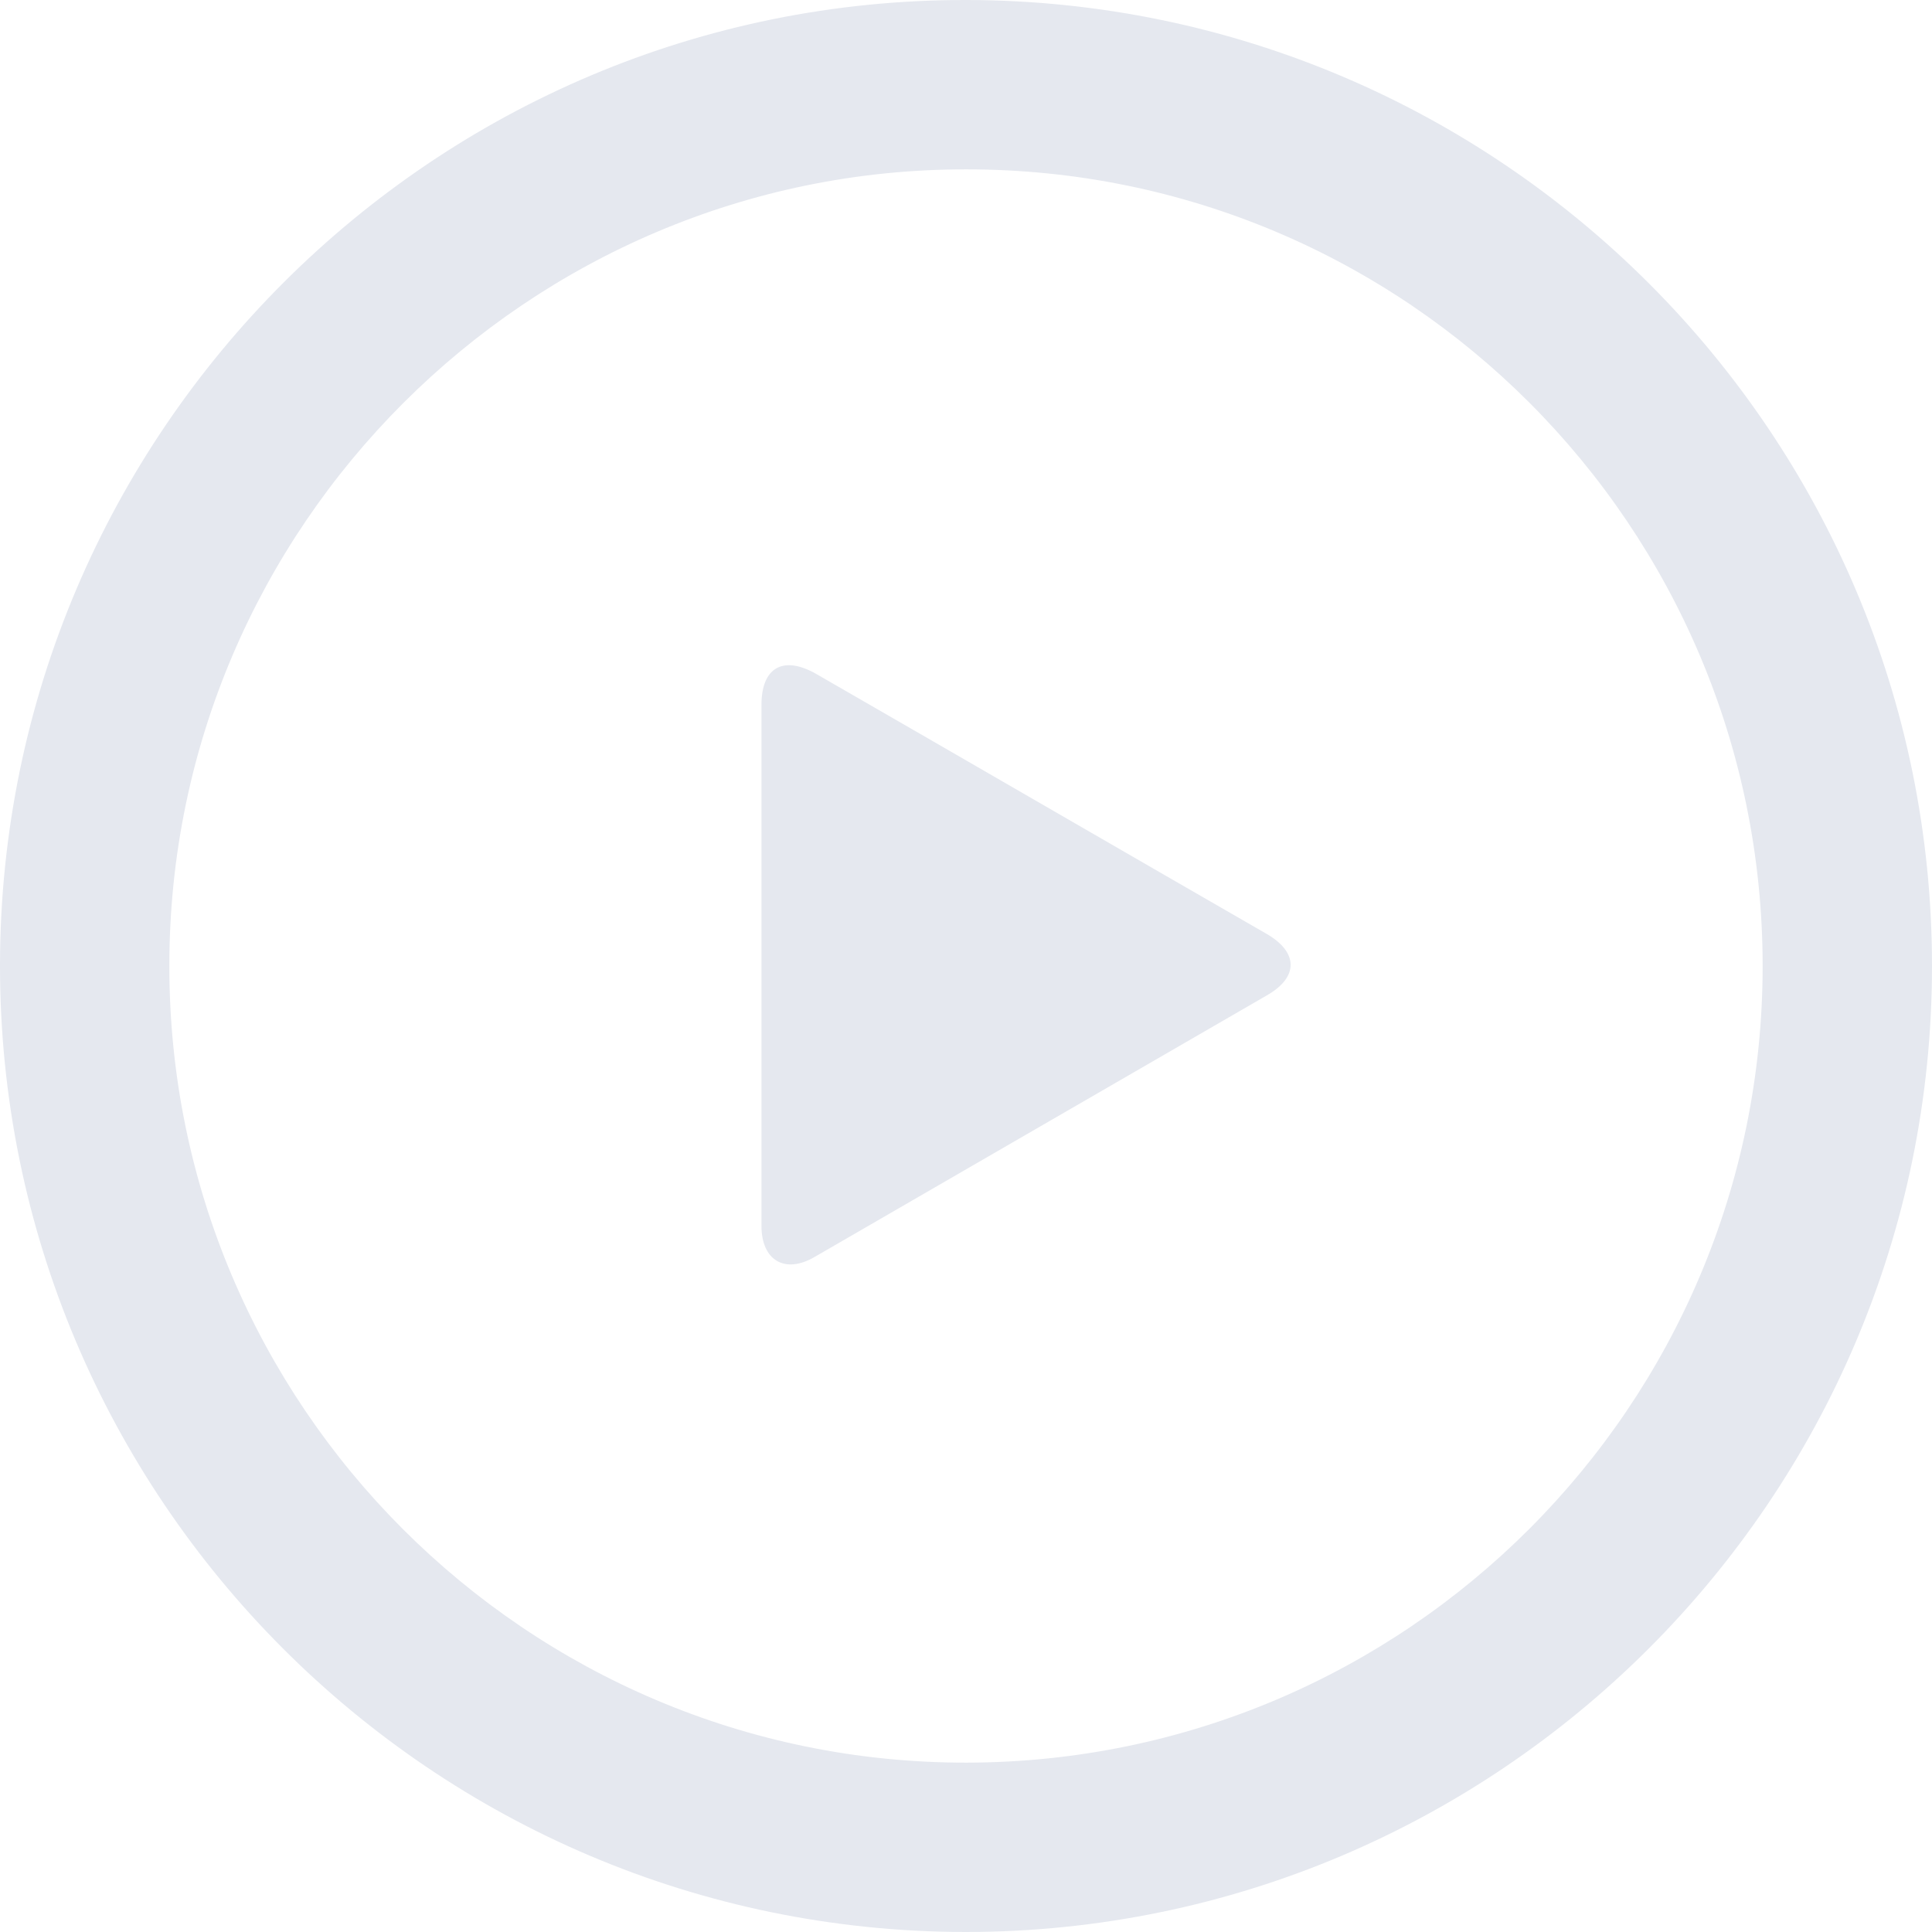
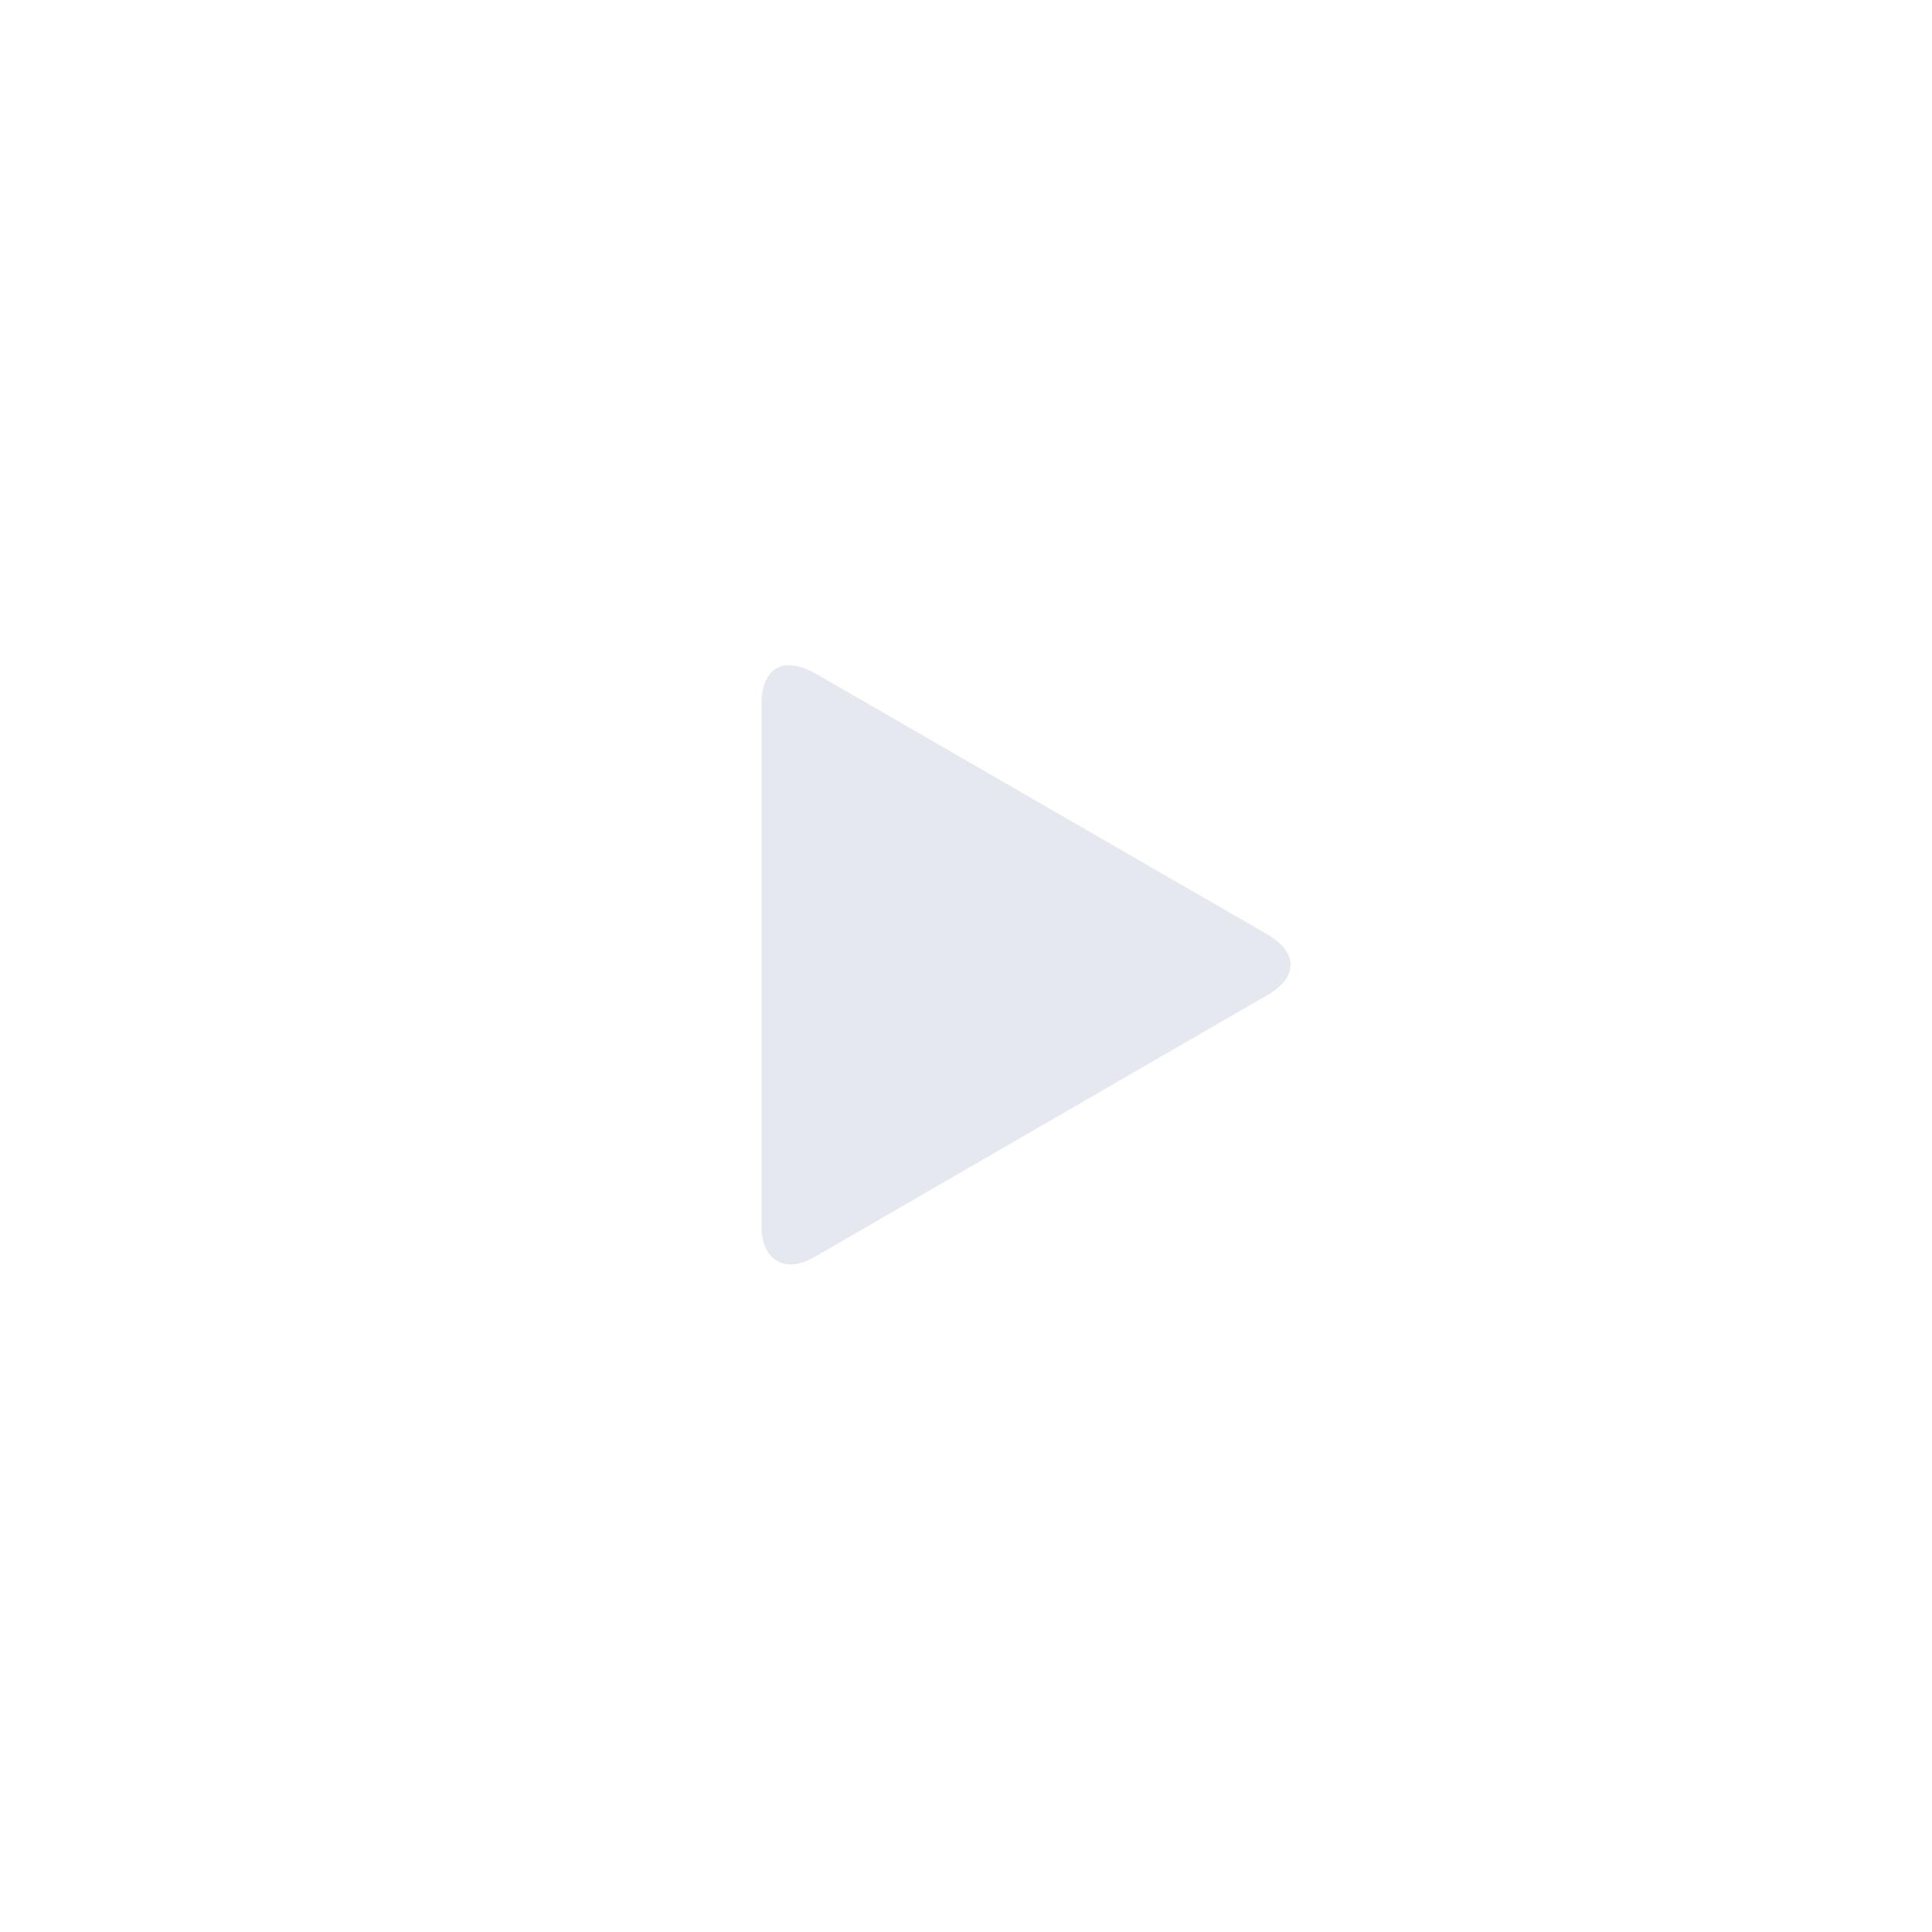
<svg xmlns="http://www.w3.org/2000/svg" width="103" height="103" viewBox="0 0 103 103" fill="none">
-   <path d="M103 51.5C103 79.906 79.872 103 51.465 103C23.024 102.965 -0.035 79.837 -8.28971e-05 51.43C0.035 23.024 23.163 -0.07 51.569 -0C79.976 0.069 103 23.128 103 51.5ZM93.971 51.5C93.971 28.059 74.975 9.029 51.535 9.029C28.163 8.994 9.029 28.094 9.029 51.465C8.994 74.906 28.094 94.005 51.535 93.971C74.975 93.936 93.971 74.906 93.971 51.5Z" fill="#E5E8EF" />
-   <path d="M40.596 51.361C40.596 46.777 40.596 42.158 40.596 37.575C40.596 35.595 41.742 34.935 43.478 35.908C51.5 40.526 59.522 45.18 67.544 49.798C69.211 50.771 69.245 52.09 67.544 53.063C59.487 57.716 51.465 62.37 43.409 67.023C41.846 67.926 40.596 67.197 40.596 65.356C40.596 60.703 40.596 56.015 40.596 51.361Z" fill="#E5E8EF" />
+   <path d="M40.596 51.361C40.596 46.777 40.596 42.158 40.596 37.575C40.596 35.595 41.742 34.935 43.478 35.908C51.5 40.526 59.522 45.18 67.544 49.798C69.211 50.771 69.245 52.09 67.544 53.063C59.487 57.716 51.465 62.37 43.409 67.023C41.846 67.926 40.596 67.197 40.596 65.356C40.596 60.703 40.596 56.015 40.596 51.361" fill="#E5E8EF" />
</svg>